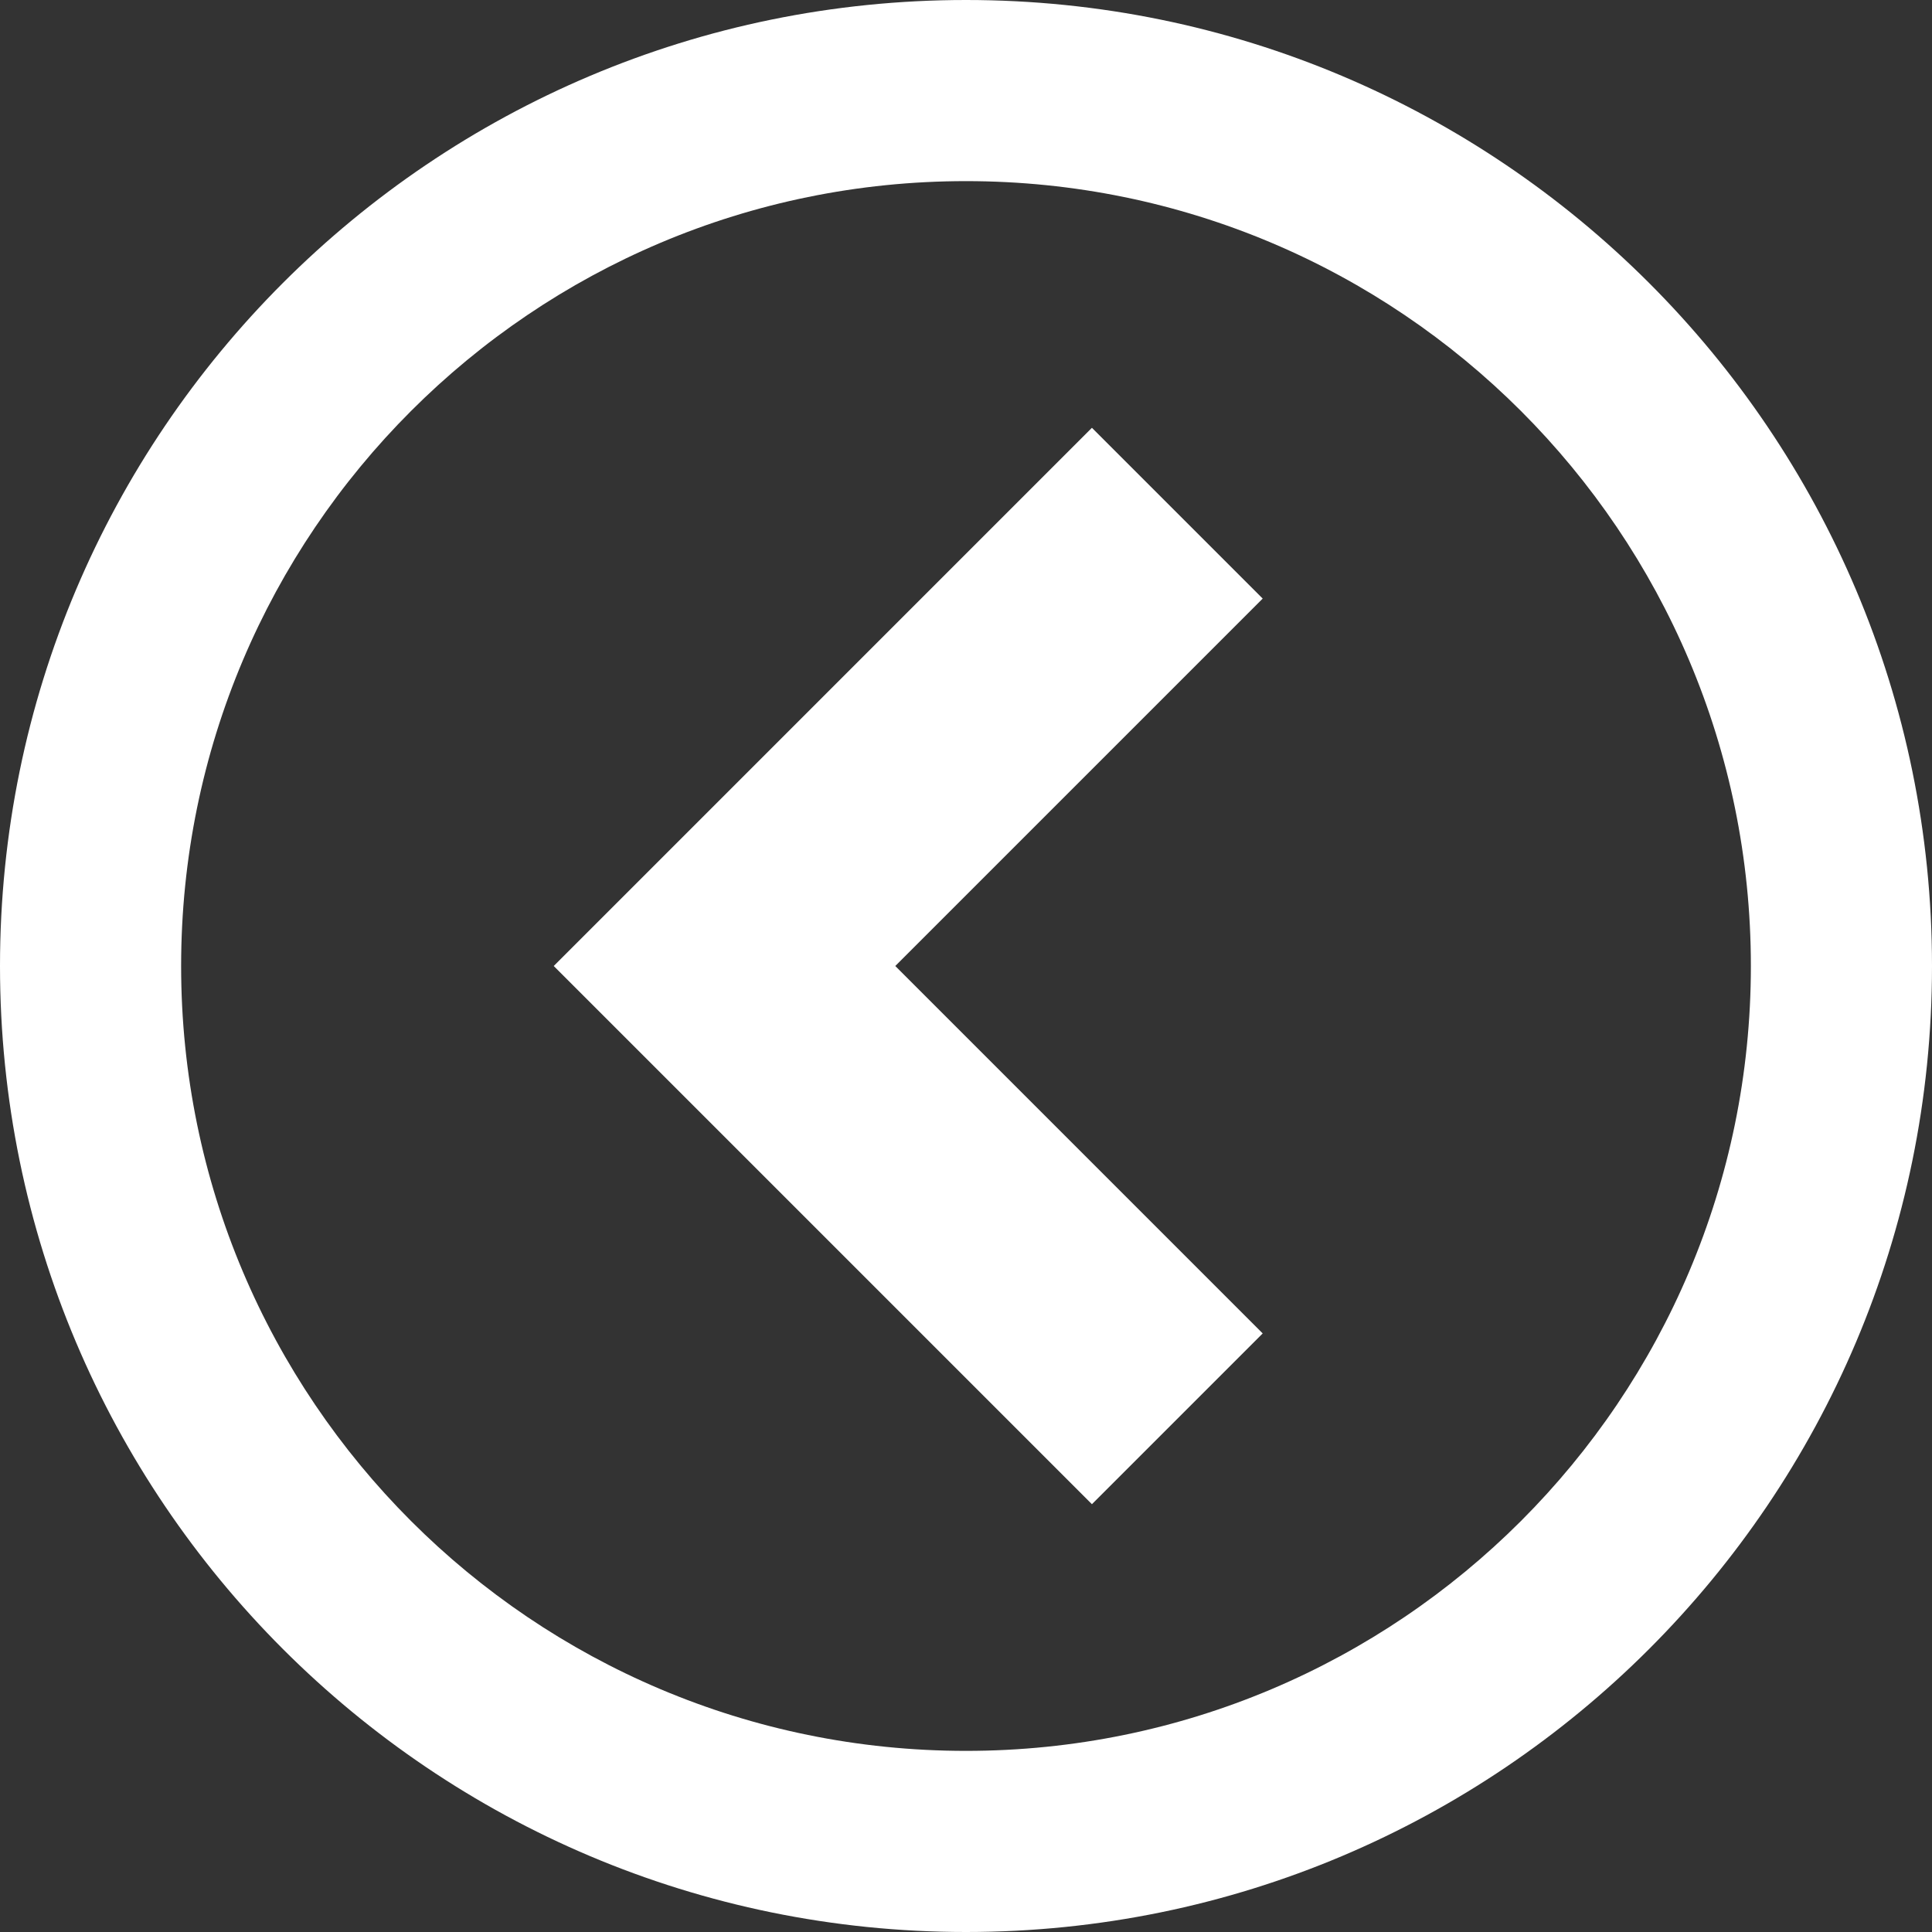
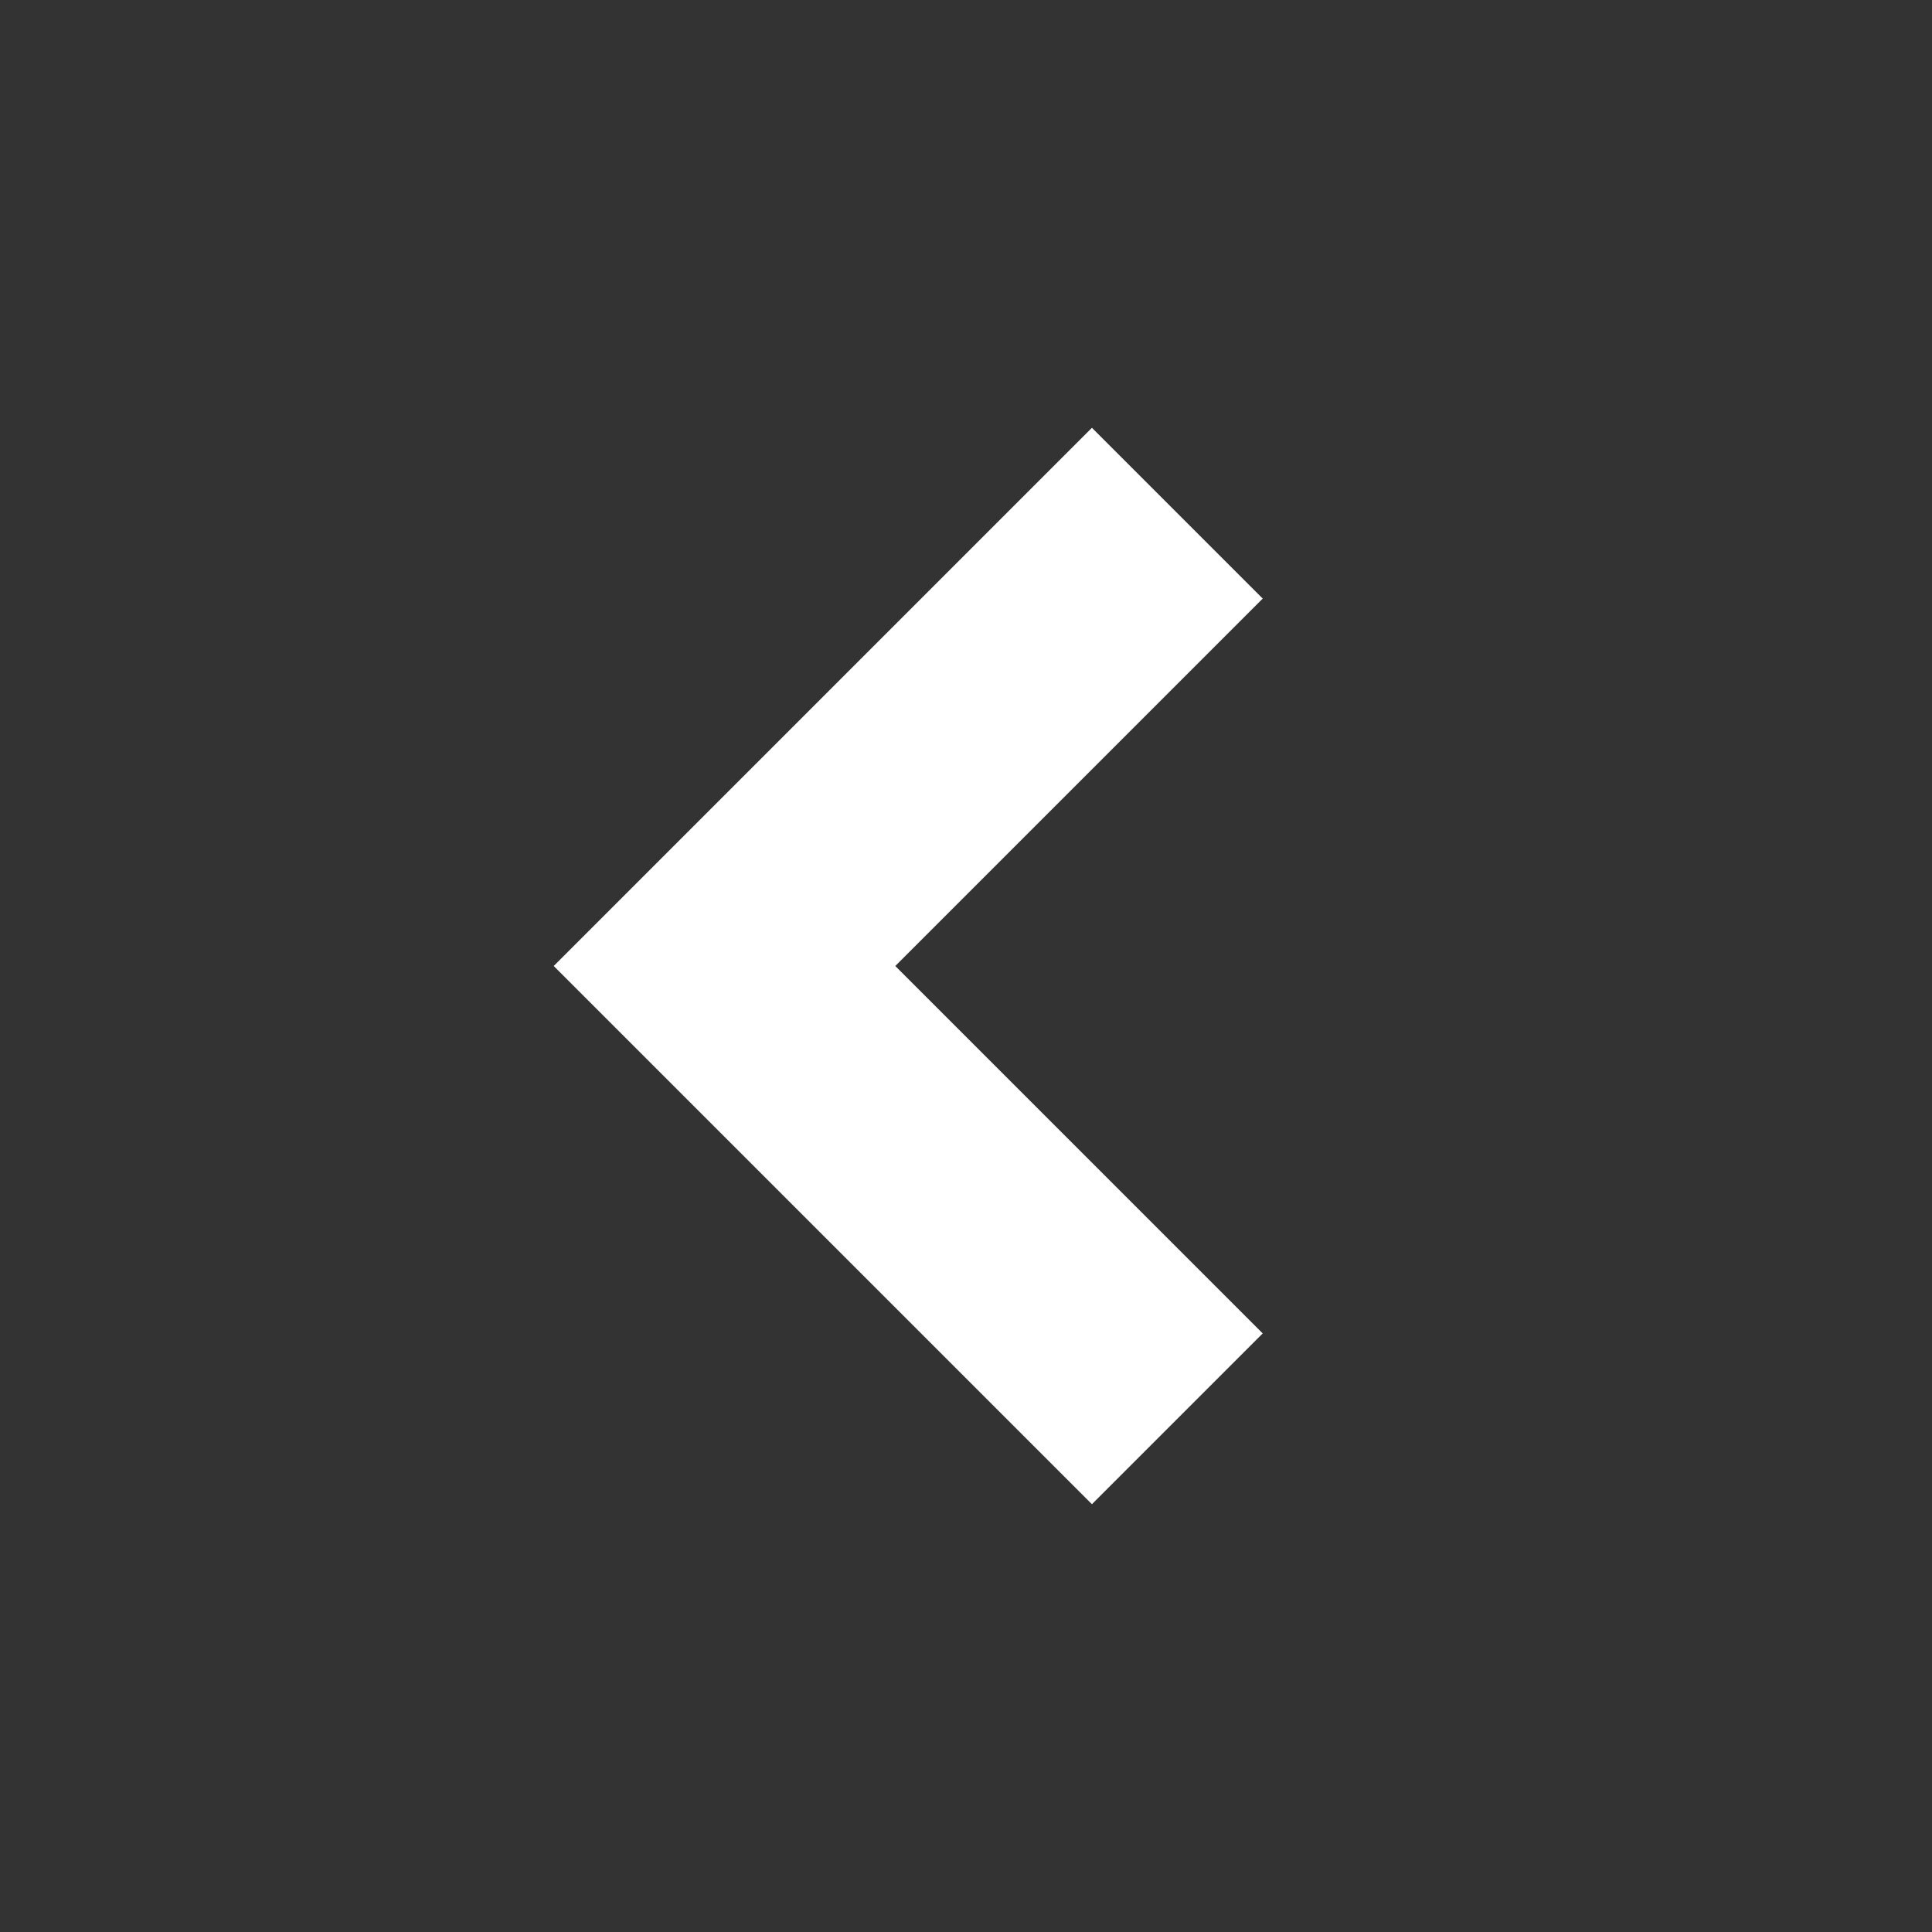
<svg xmlns="http://www.w3.org/2000/svg" version="1.1" id="圖層_1" x="0px" y="0px" width="512px" height="512px" viewBox="0 0 512 512" enable-background="new 0 0 512 512" xml:space="preserve">
  <rect x="0" y="0" width="512" height="512" fill="#333333" stroke="none" />
  <title />
  <g id="icomoon-ignore">
</g>
-   <path fill="#FFFFFF" d="M256,512c141.385,0,256-114.615,256-256S397.385,0,256,0S0,114.615,0,256S114.615,512,256,512z M256,48  c114.875,0,208,93.125,208,208s-93.125,208-208,208S48,370.875,48,256S141.125,48,256,48z" />
-   <path fill="#FFFFFF" d="M334.628,158.628l-45.256-45.256L146.745,256l142.628,142.627l45.254-45.254L237.255,256L334.628,158.628z" />
+   <path fill="#FFFFFF" d="M334.628,158.628l-45.256-45.256L146.745,256l142.628,142.627l45.254-45.254L237.255,256z" />
</svg>